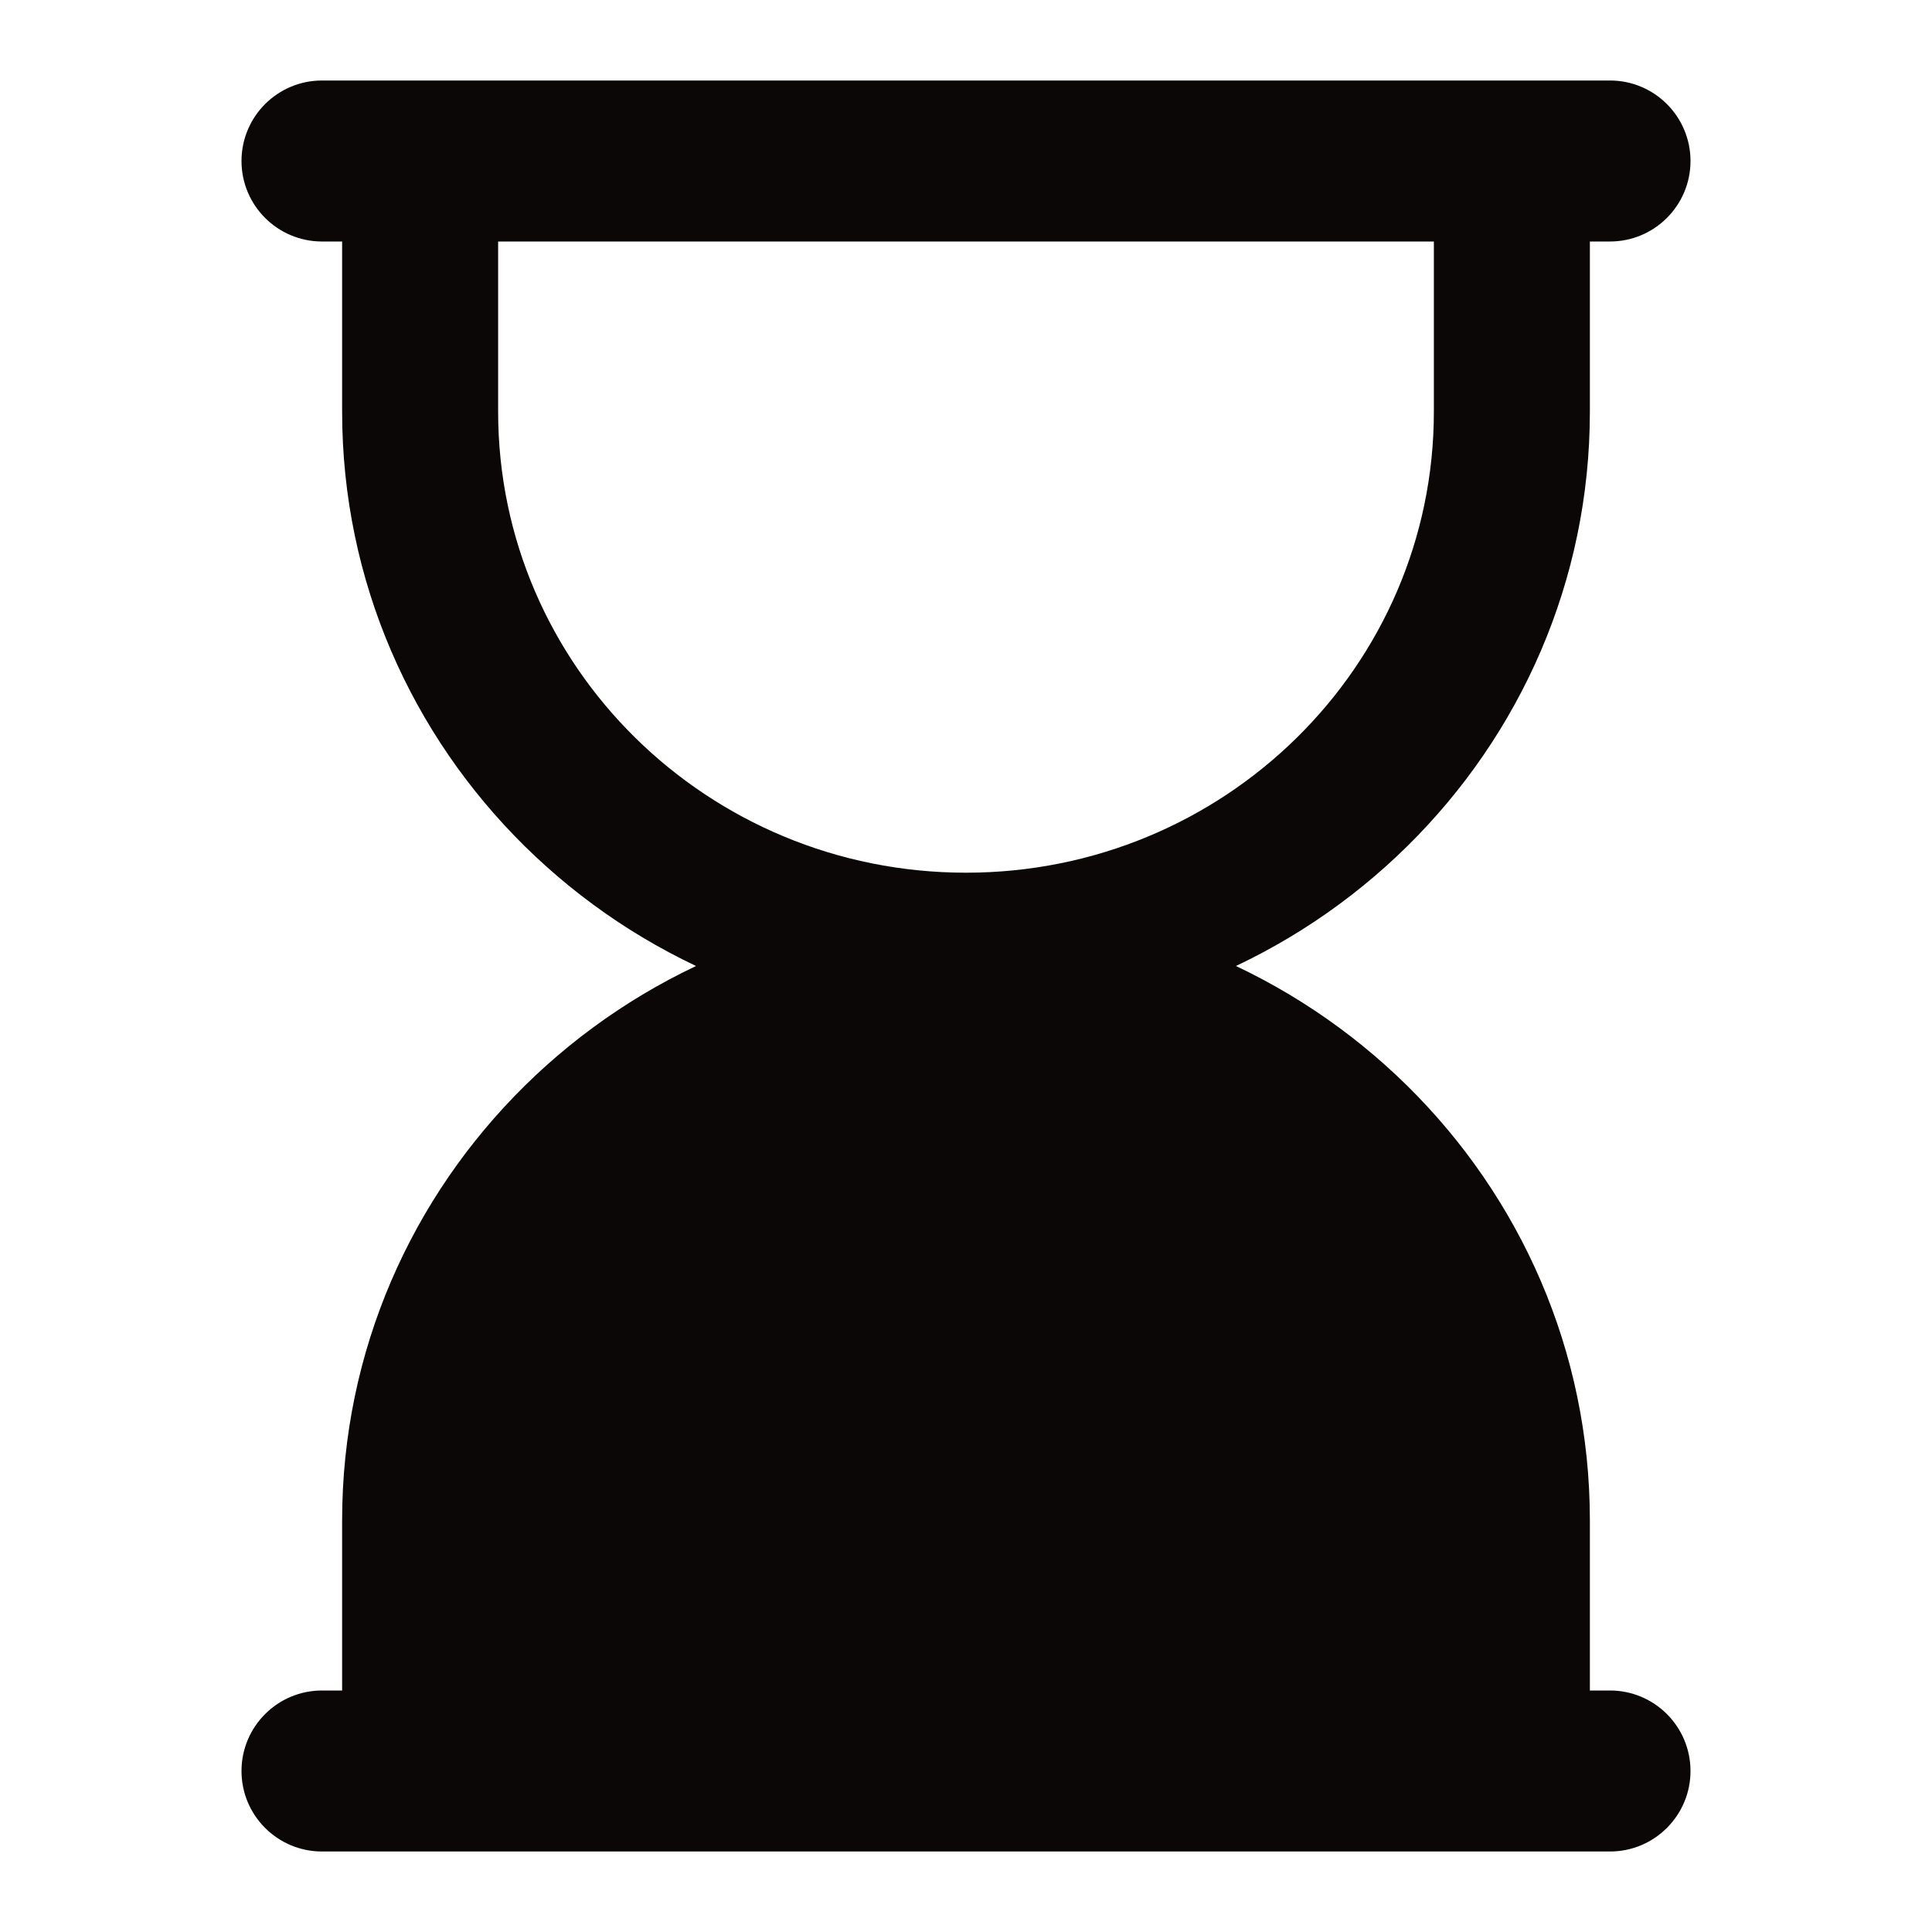
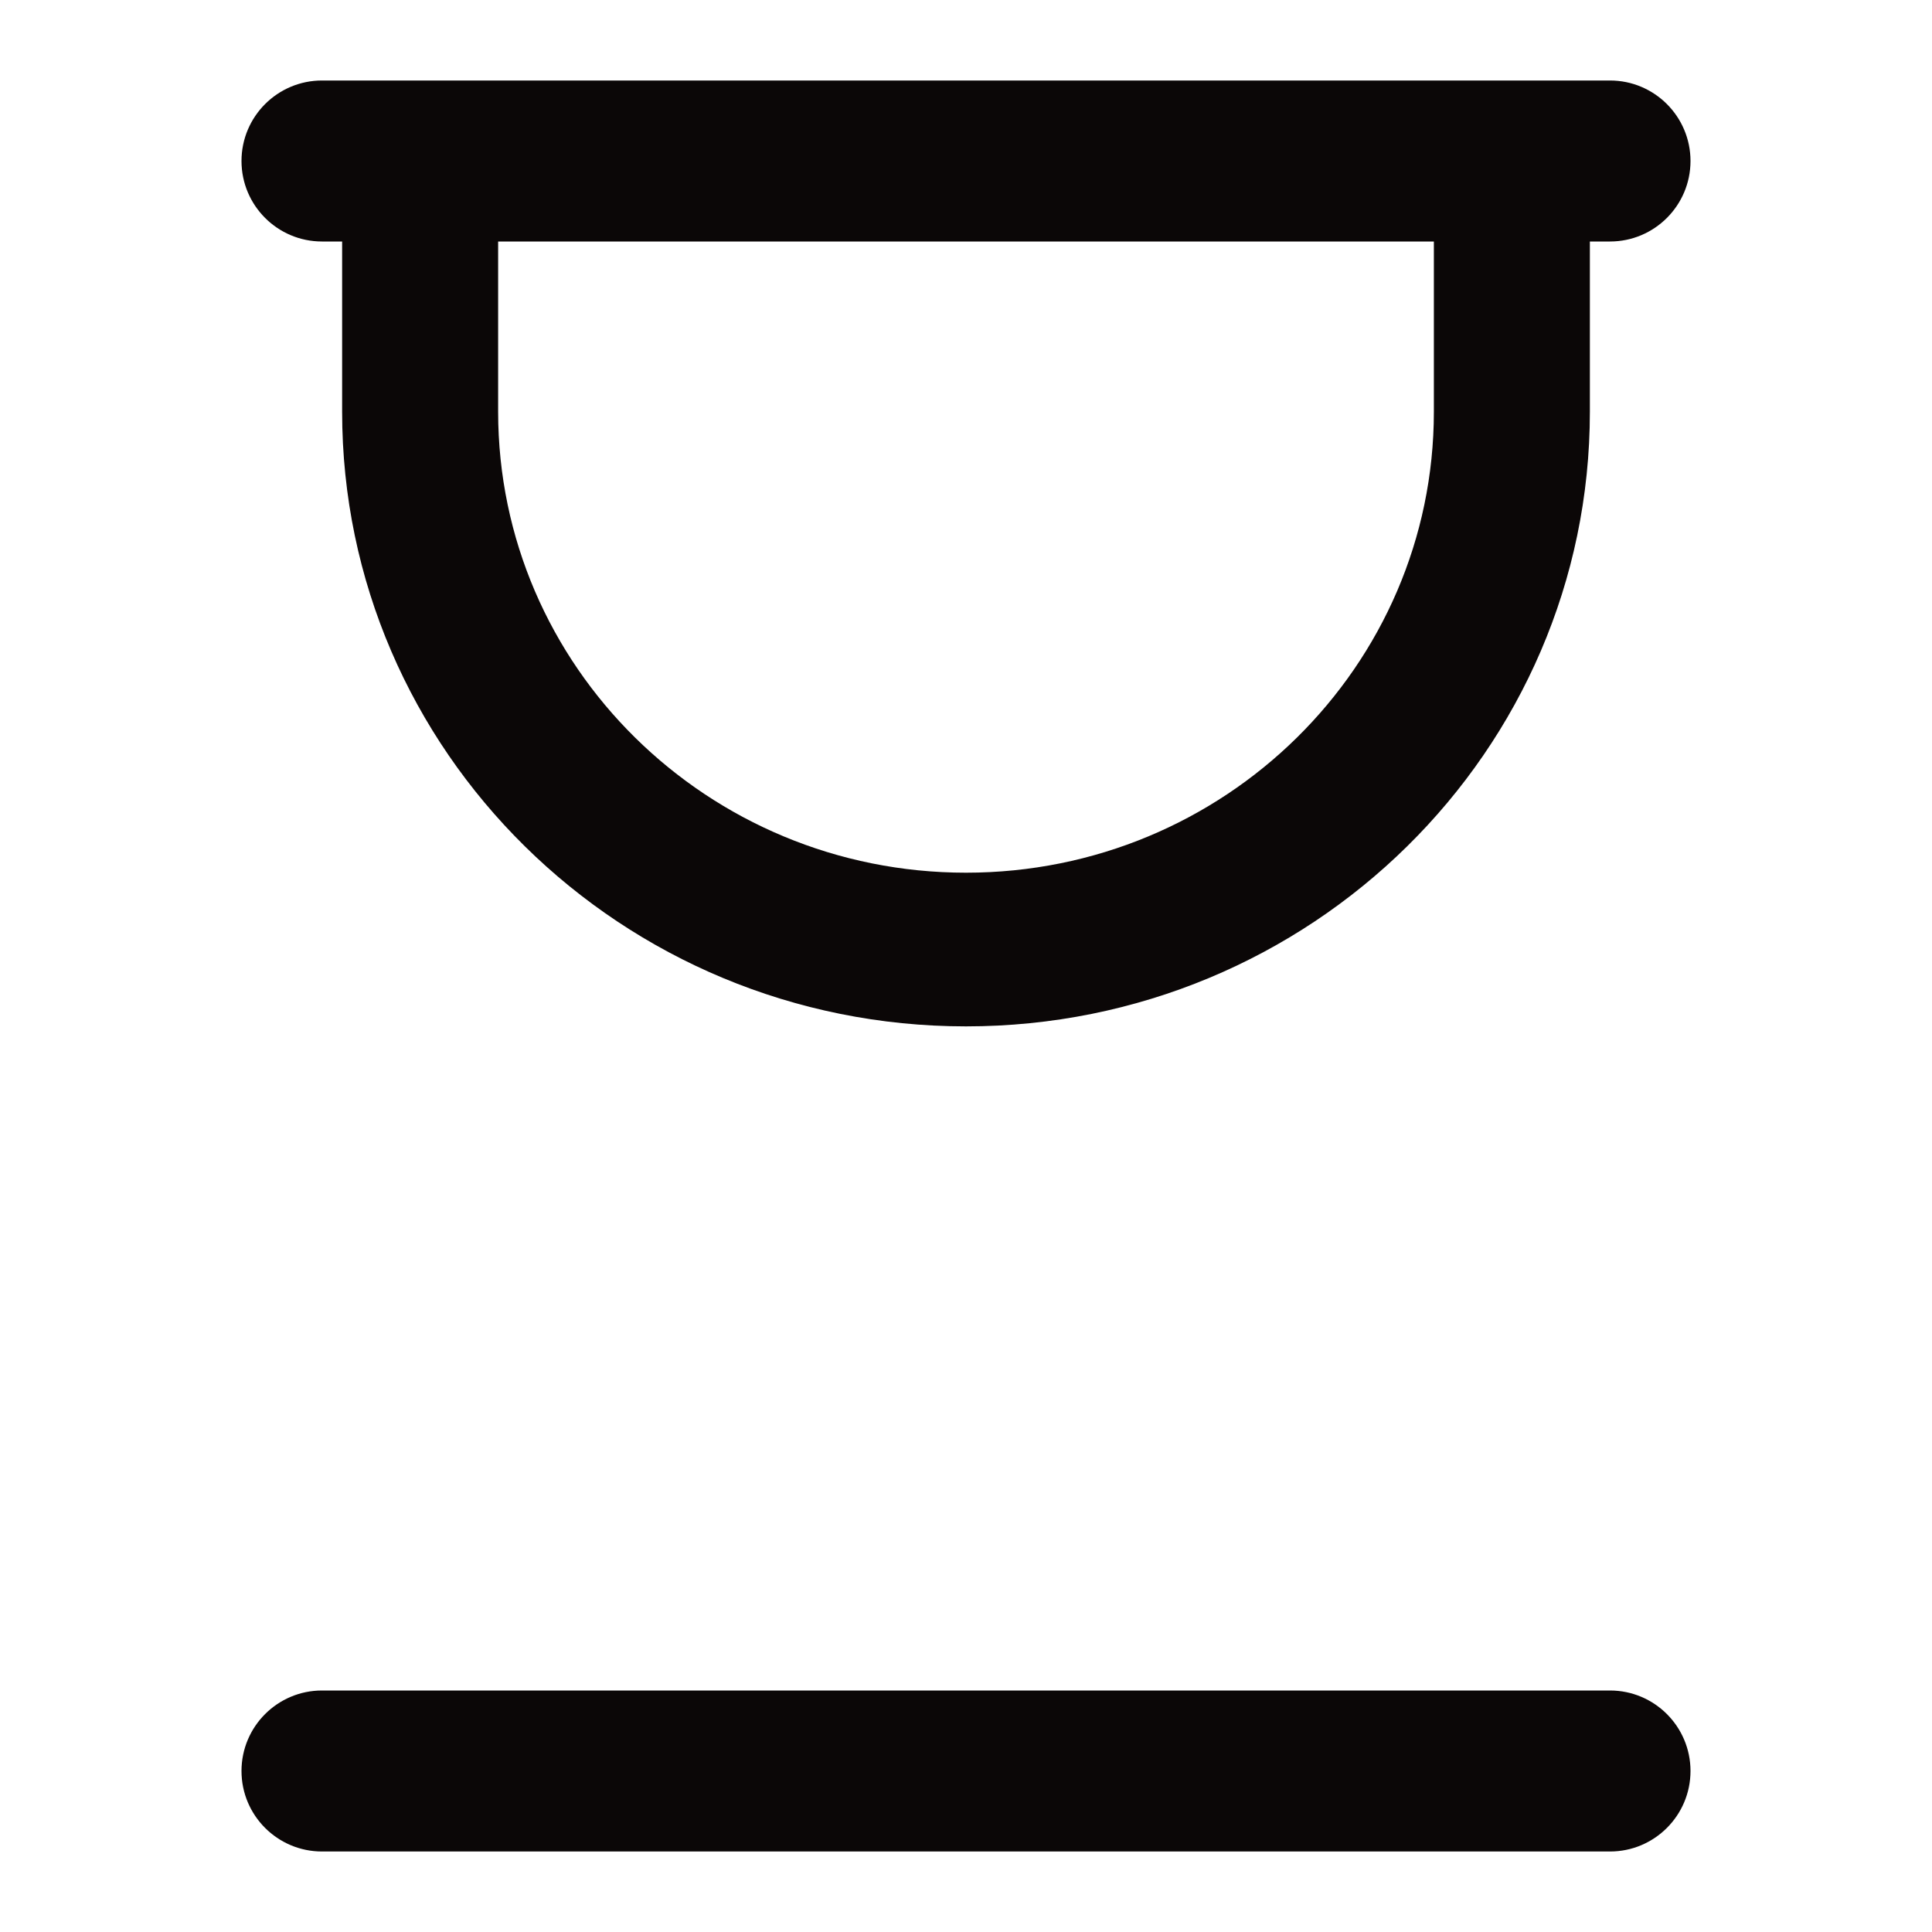
<svg xmlns="http://www.w3.org/2000/svg" width="24" height="24" viewBox="0 0 24 24" fill="none">
  <path fill-rule="evenodd" clip-rule="evenodd" d="M6.188 2.25V5.114C6.188 8.277 8.79 10.841 12 10.841C15.21 10.841 17.812 8.277 17.812 5.114V2.25H19.75V5.114C19.75 9.331 16.28 12.75 12 12.75C7.72 12.75 4.25 9.331 4.25 5.114V2.25H6.188Z" fill="#0B0707" />
-   <path d="M4.25 21.75H19.75V18.886C19.75 14.669 16.28 11.25 12 11.25C7.72 11.25 4.25 14.669 4.25 18.886V21.75Z" fill="#0B0707" />
  <path fill-rule="evenodd" clip-rule="evenodd" d="M3 2C3 1.448 3.448 1 4 1H20C20.552 1 21 1.448 21 2C21 2.552 20.552 3 20 3H4C3.448 3 3 2.552 3 2ZM3 22C3 21.448 3.448 21 4 21H20C20.552 21 21 21.448 21 22C21 22.552 20.552 23 20 23H4C3.448 23 3 22.552 3 22Z" fill="#0B0707" />
</svg>